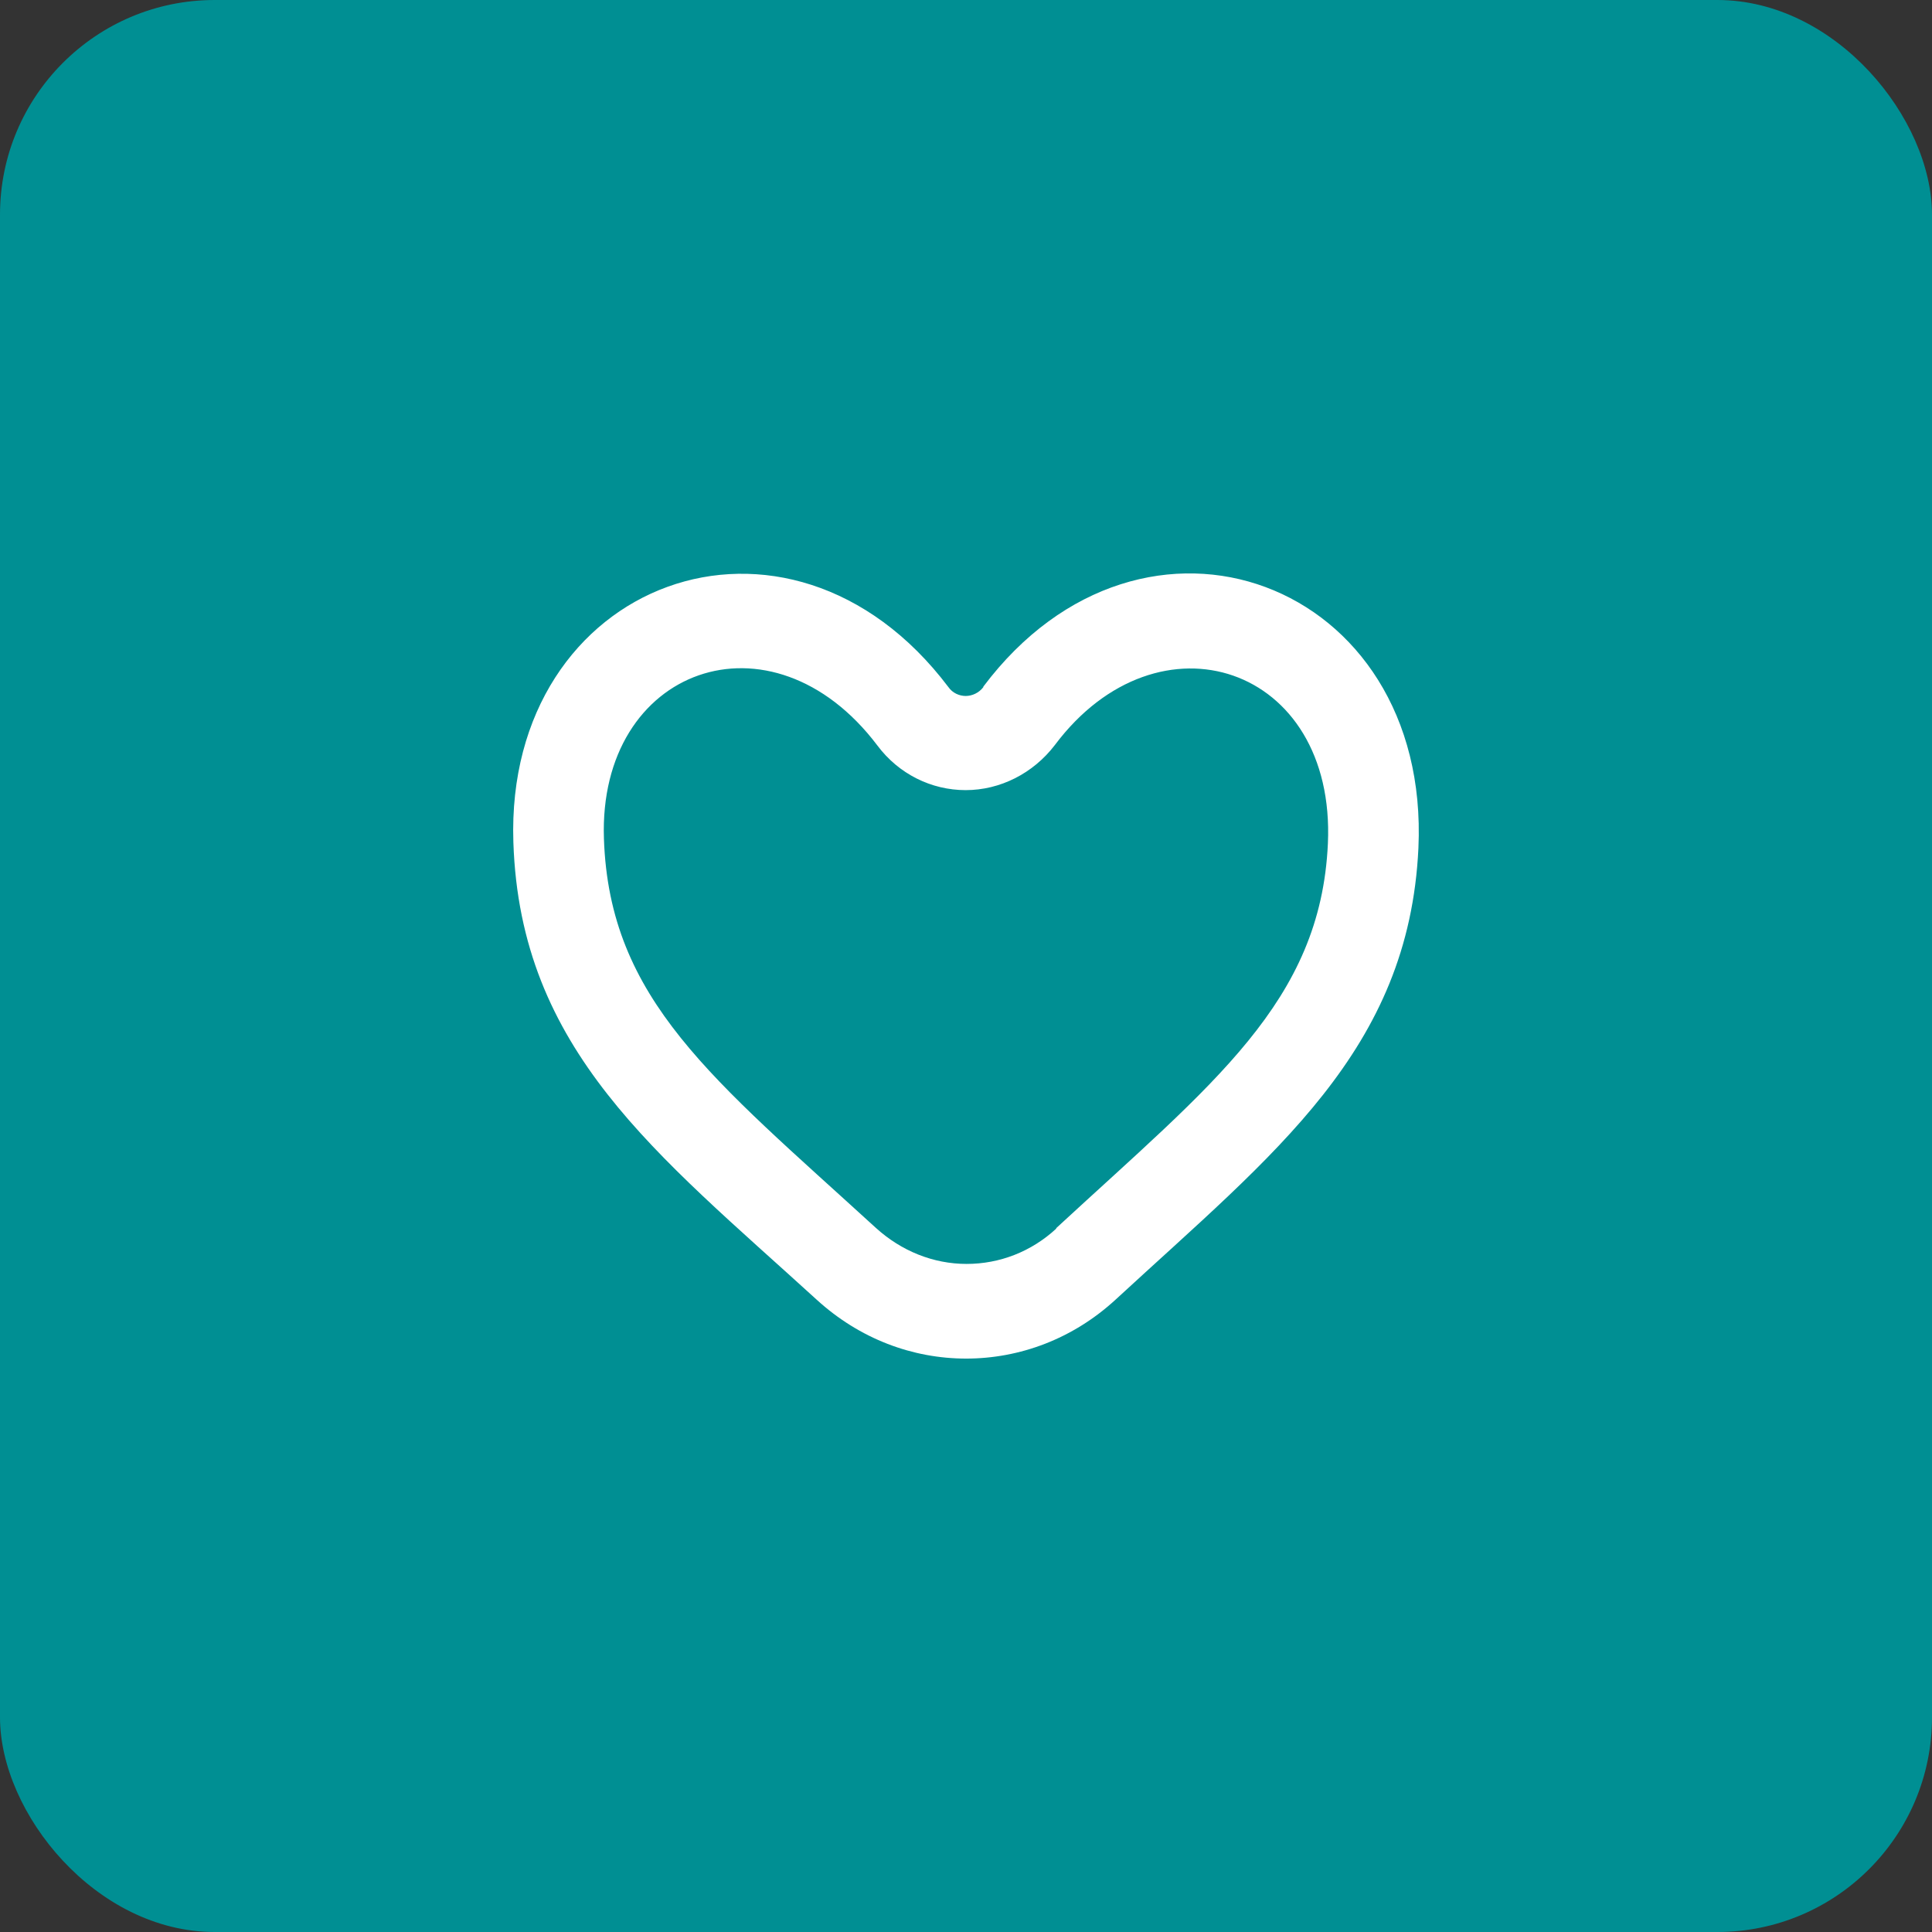
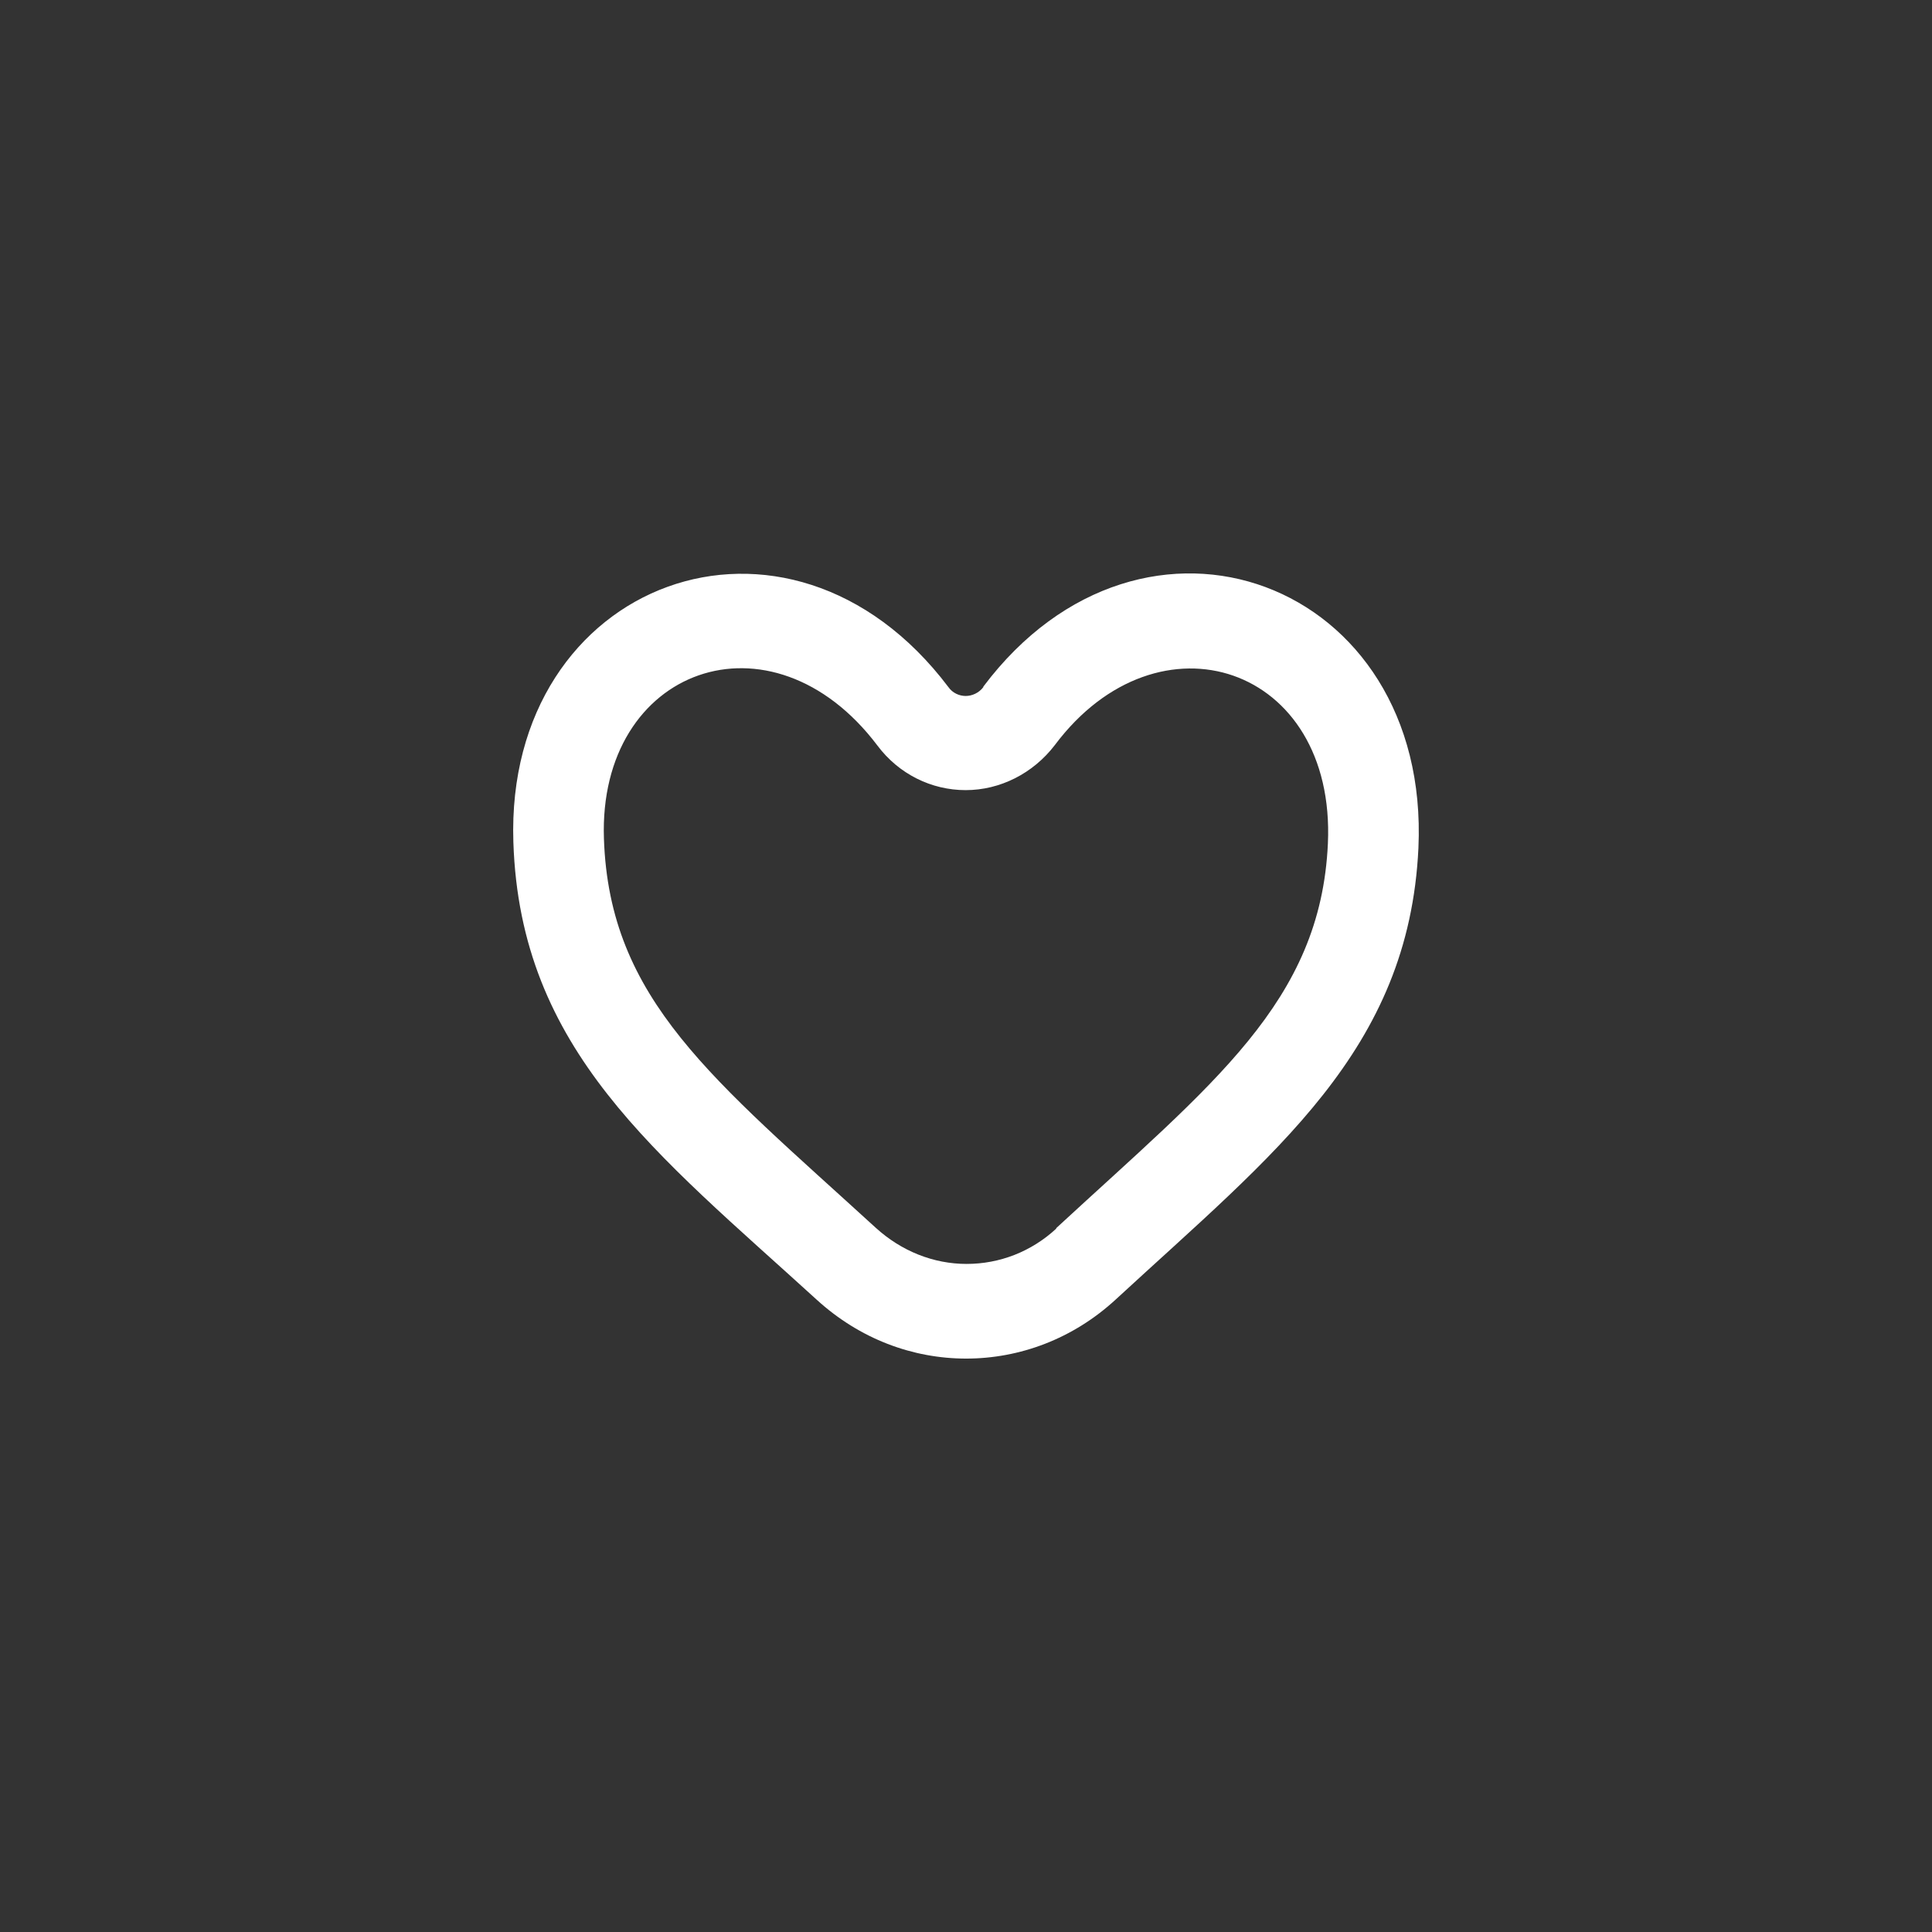
<svg xmlns="http://www.w3.org/2000/svg" width="64" height="64" viewBox="0 0 64 64" fill="none">
  <rect x="0" y="0" width="64" height="64" fill="#333333" stroke="none" />
-   <rect width="64" height="64" rx="7.111" fill="#008F93" />
-   <path d="M32.574 22.763C32.424 22.957 32.199 23.055 31.989 23.055C31.779 23.055 31.554 22.957 31.419 22.763C26.11 15.727 16.721 19.221 17.006 27.897C17.231 34.802 21.746 38.214 27.055 43.055C28.48 44.355 30.235 45.005 32.004 45.005C33.774 45.005 35.544 44.355 36.969 43.039C42.218 38.197 46.672 34.802 46.987 28.092C47.392 19.237 37.884 15.679 32.574 22.746V22.763ZM34.989 40.7C34.164 41.463 33.114 41.869 32.019 41.869C30.925 41.869 29.86 41.447 29.005 40.667C23.62 35.744 20.186 33.128 20.006 27.783C19.811 22.113 25.555 20.049 29.065 24.696C29.77 25.638 30.849 26.174 31.989 26.174C33.129 26.174 34.224 25.622 34.944 24.68C38.379 20.098 44.258 22.048 43.988 27.945C43.748 33.193 40.178 35.89 34.989 40.683V40.7Z" fill="white" />
+   <path d="M32.574 22.763C32.424 22.957 32.199 23.055 31.989 23.055C31.779 23.055 31.554 22.957 31.419 22.763C26.11 15.727 16.721 19.221 17.006 27.897C17.231 34.802 21.746 38.214 27.055 43.055C28.48 44.355 30.235 45.005 32.004 45.005C33.774 45.005 35.544 44.355 36.969 43.039C42.218 38.197 46.672 34.802 46.987 28.092C47.392 19.237 37.884 15.679 32.574 22.746V22.763M34.989 40.7C34.164 41.463 33.114 41.869 32.019 41.869C30.925 41.869 29.86 41.447 29.005 40.667C23.62 35.744 20.186 33.128 20.006 27.783C19.811 22.113 25.555 20.049 29.065 24.696C29.77 25.638 30.849 26.174 31.989 26.174C33.129 26.174 34.224 25.622 34.944 24.68C38.379 20.098 44.258 22.048 43.988 27.945C43.748 33.193 40.178 35.89 34.989 40.683V40.7Z" fill="white" />
</svg>